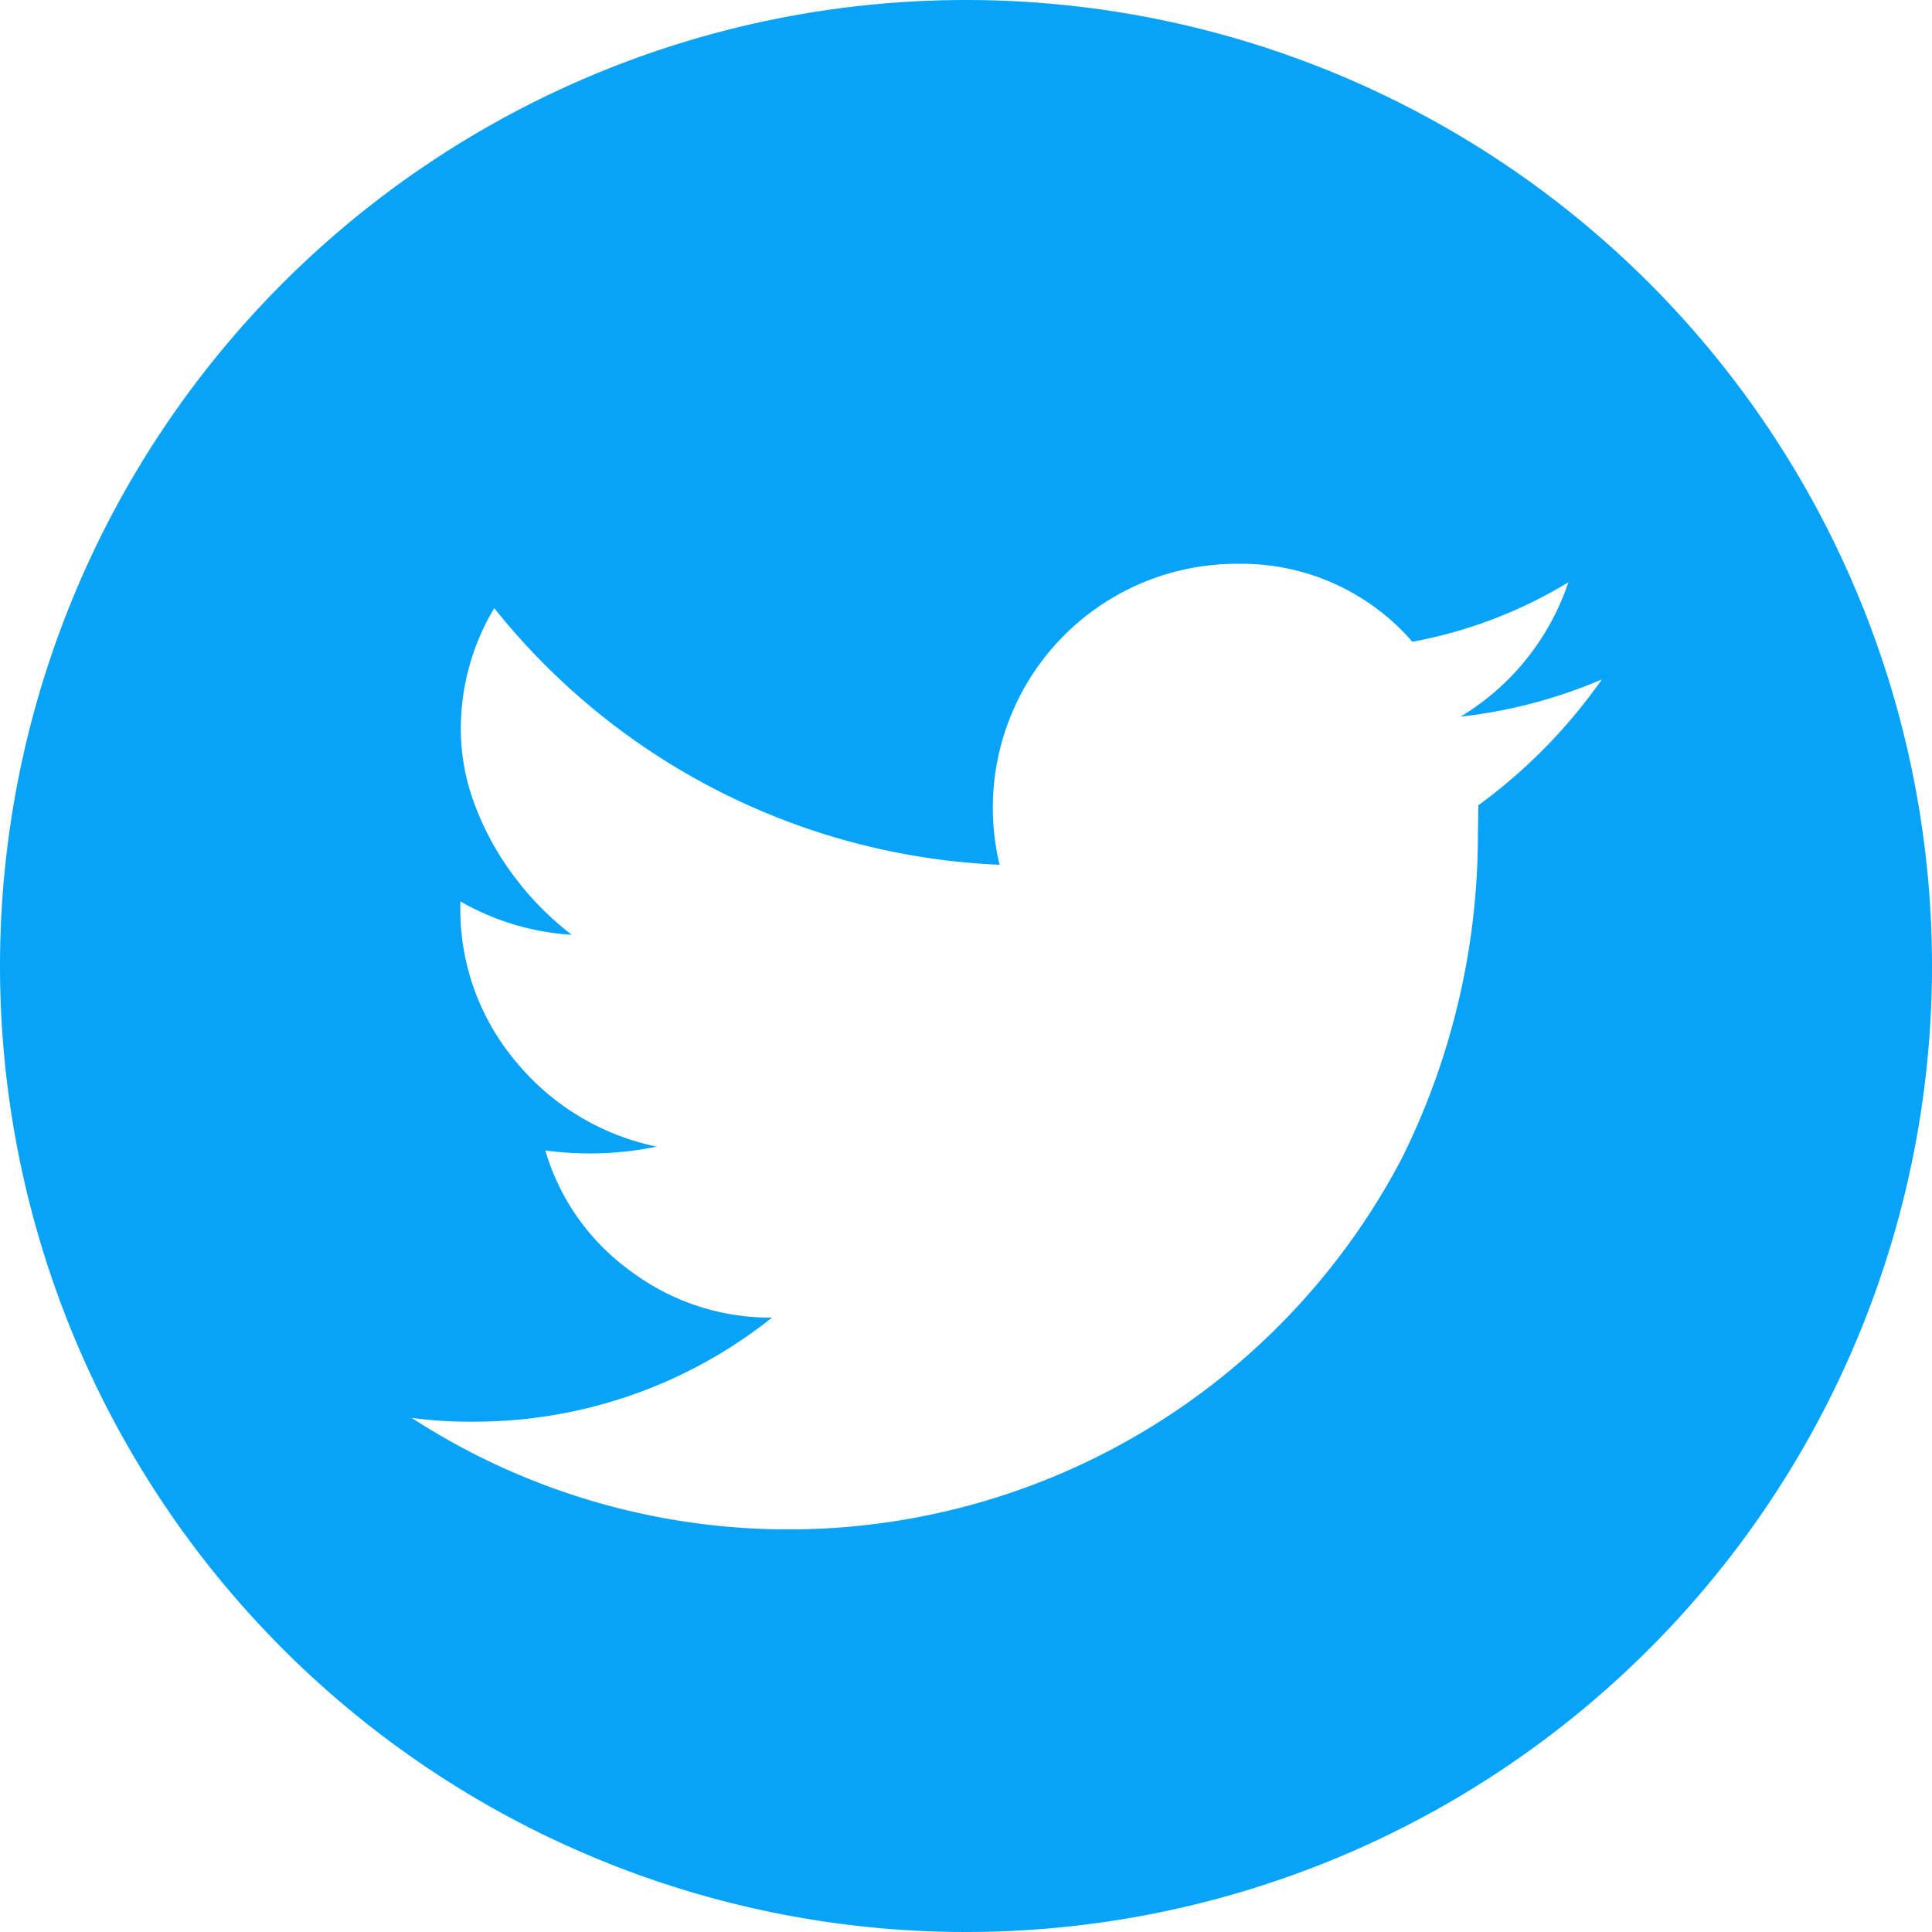
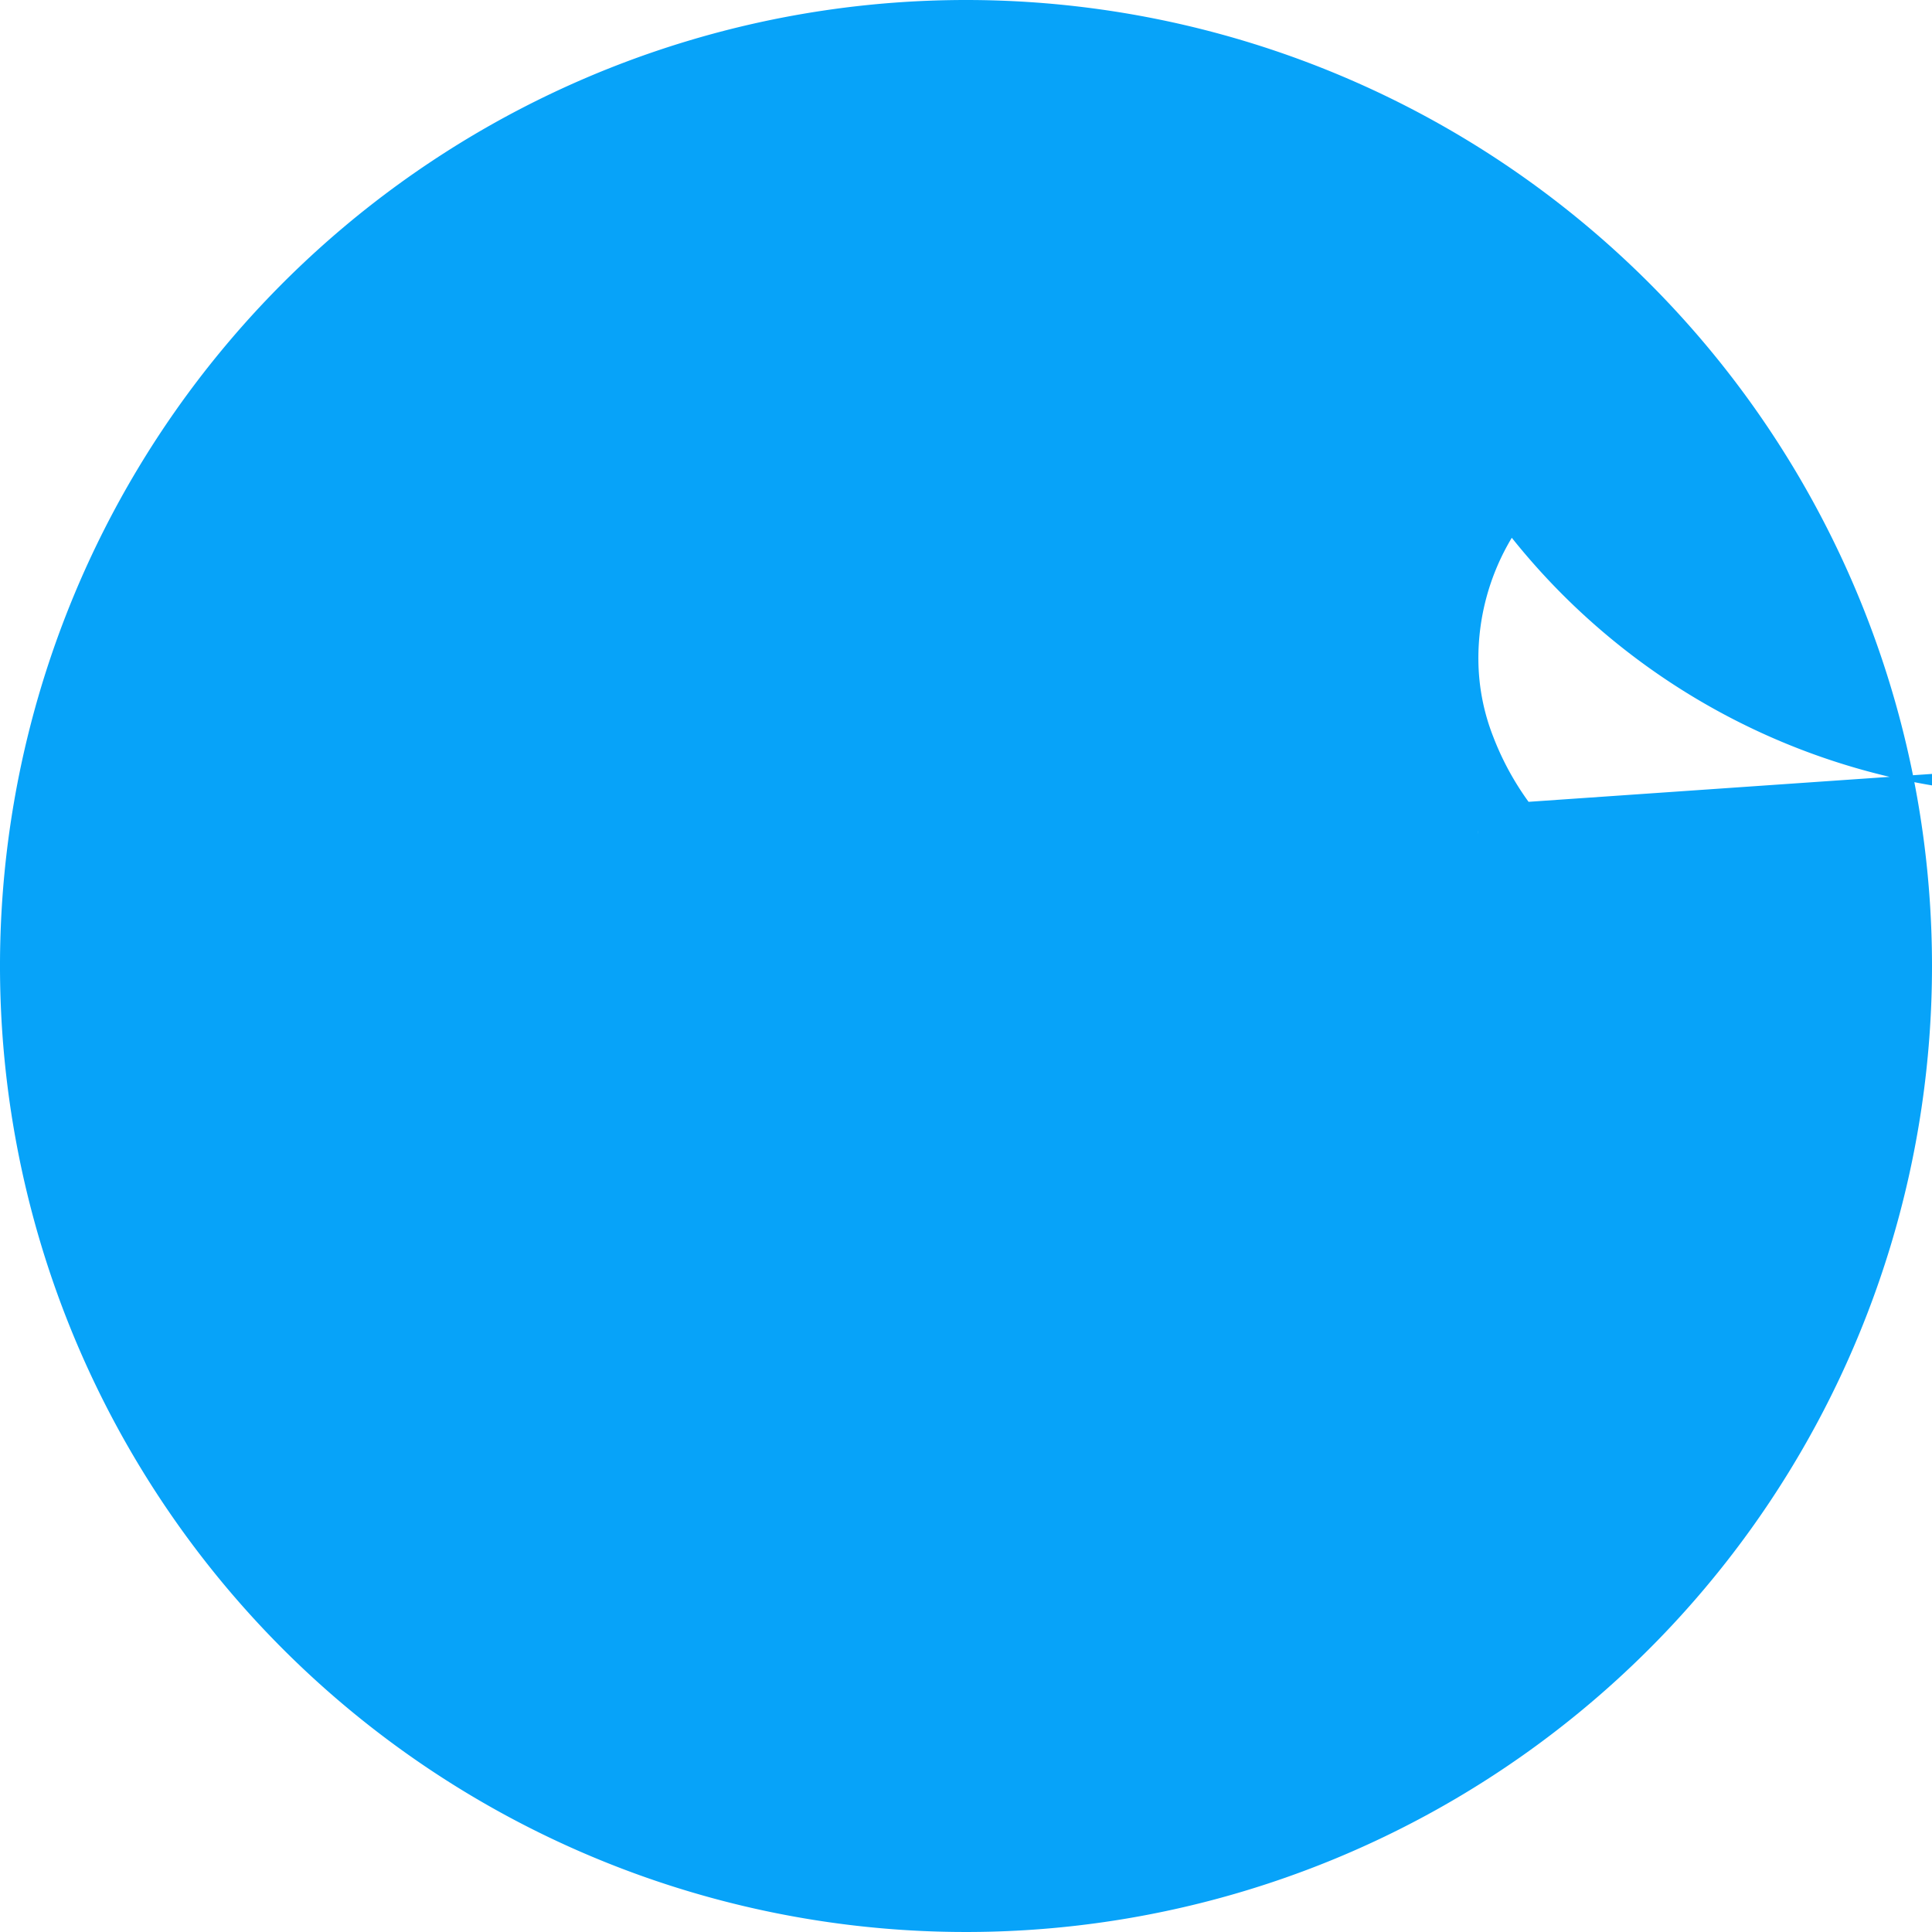
<svg xmlns="http://www.w3.org/2000/svg" width="28" height="28">
-   <path d="M14 0a14 14 0 1014 14A14 14 0 0014 0zm7.425 11.671l-.006.427a10.541 10.541 0 01-1.1 4.684 10.035 10.035 0 01-14.353 3.767 6.306 6.306 0 00.862.055 6.923 6.923 0 004.361-1.508 3.371 3.371 0 01-2.047-.673 3.3 3.3 0 01-1.239-1.75 4.82 4.82 0 001.616-.055 3.581 3.581 0 01-2.047-1.238 3.423 3.423 0 01-.8-2.262v-.054a3.7 3.7 0 001.615.484 4.289 4.289 0 01-.8-.8 4.1 4.1 0 01-.593-1.051 3.1 3.1 0 01-.215-1.106 3.392 3.392 0 01.484-1.777 9.909 9.909 0 007.324 3.719 3.535 3.535 0 013.45-4.362 3.277 3.277 0 012.532 1.13 6.692 6.692 0 002.261-.862 3.618 3.618 0 01-1.562 1.947 7.235 7.235 0 002.047-.539 7.822 7.822 0 01-1.79 1.824z" fill="#07a3f9" />
+   <path d="M14 0a14 14 0 1014 14A14 14 0 0014 0zm7.425 11.671l-.006.427v-.054a3.7 3.7 0 001.615.484 4.289 4.289 0 01-.8-.8 4.1 4.1 0 01-.593-1.051 3.1 3.1 0 01-.215-1.106 3.392 3.392 0 01.484-1.777 9.909 9.909 0 007.324 3.719 3.535 3.535 0 013.45-4.362 3.277 3.277 0 012.532 1.13 6.692 6.692 0 002.261-.862 3.618 3.618 0 01-1.562 1.947 7.235 7.235 0 002.047-.539 7.822 7.822 0 01-1.79 1.824z" fill="#07a3f9" />
</svg>